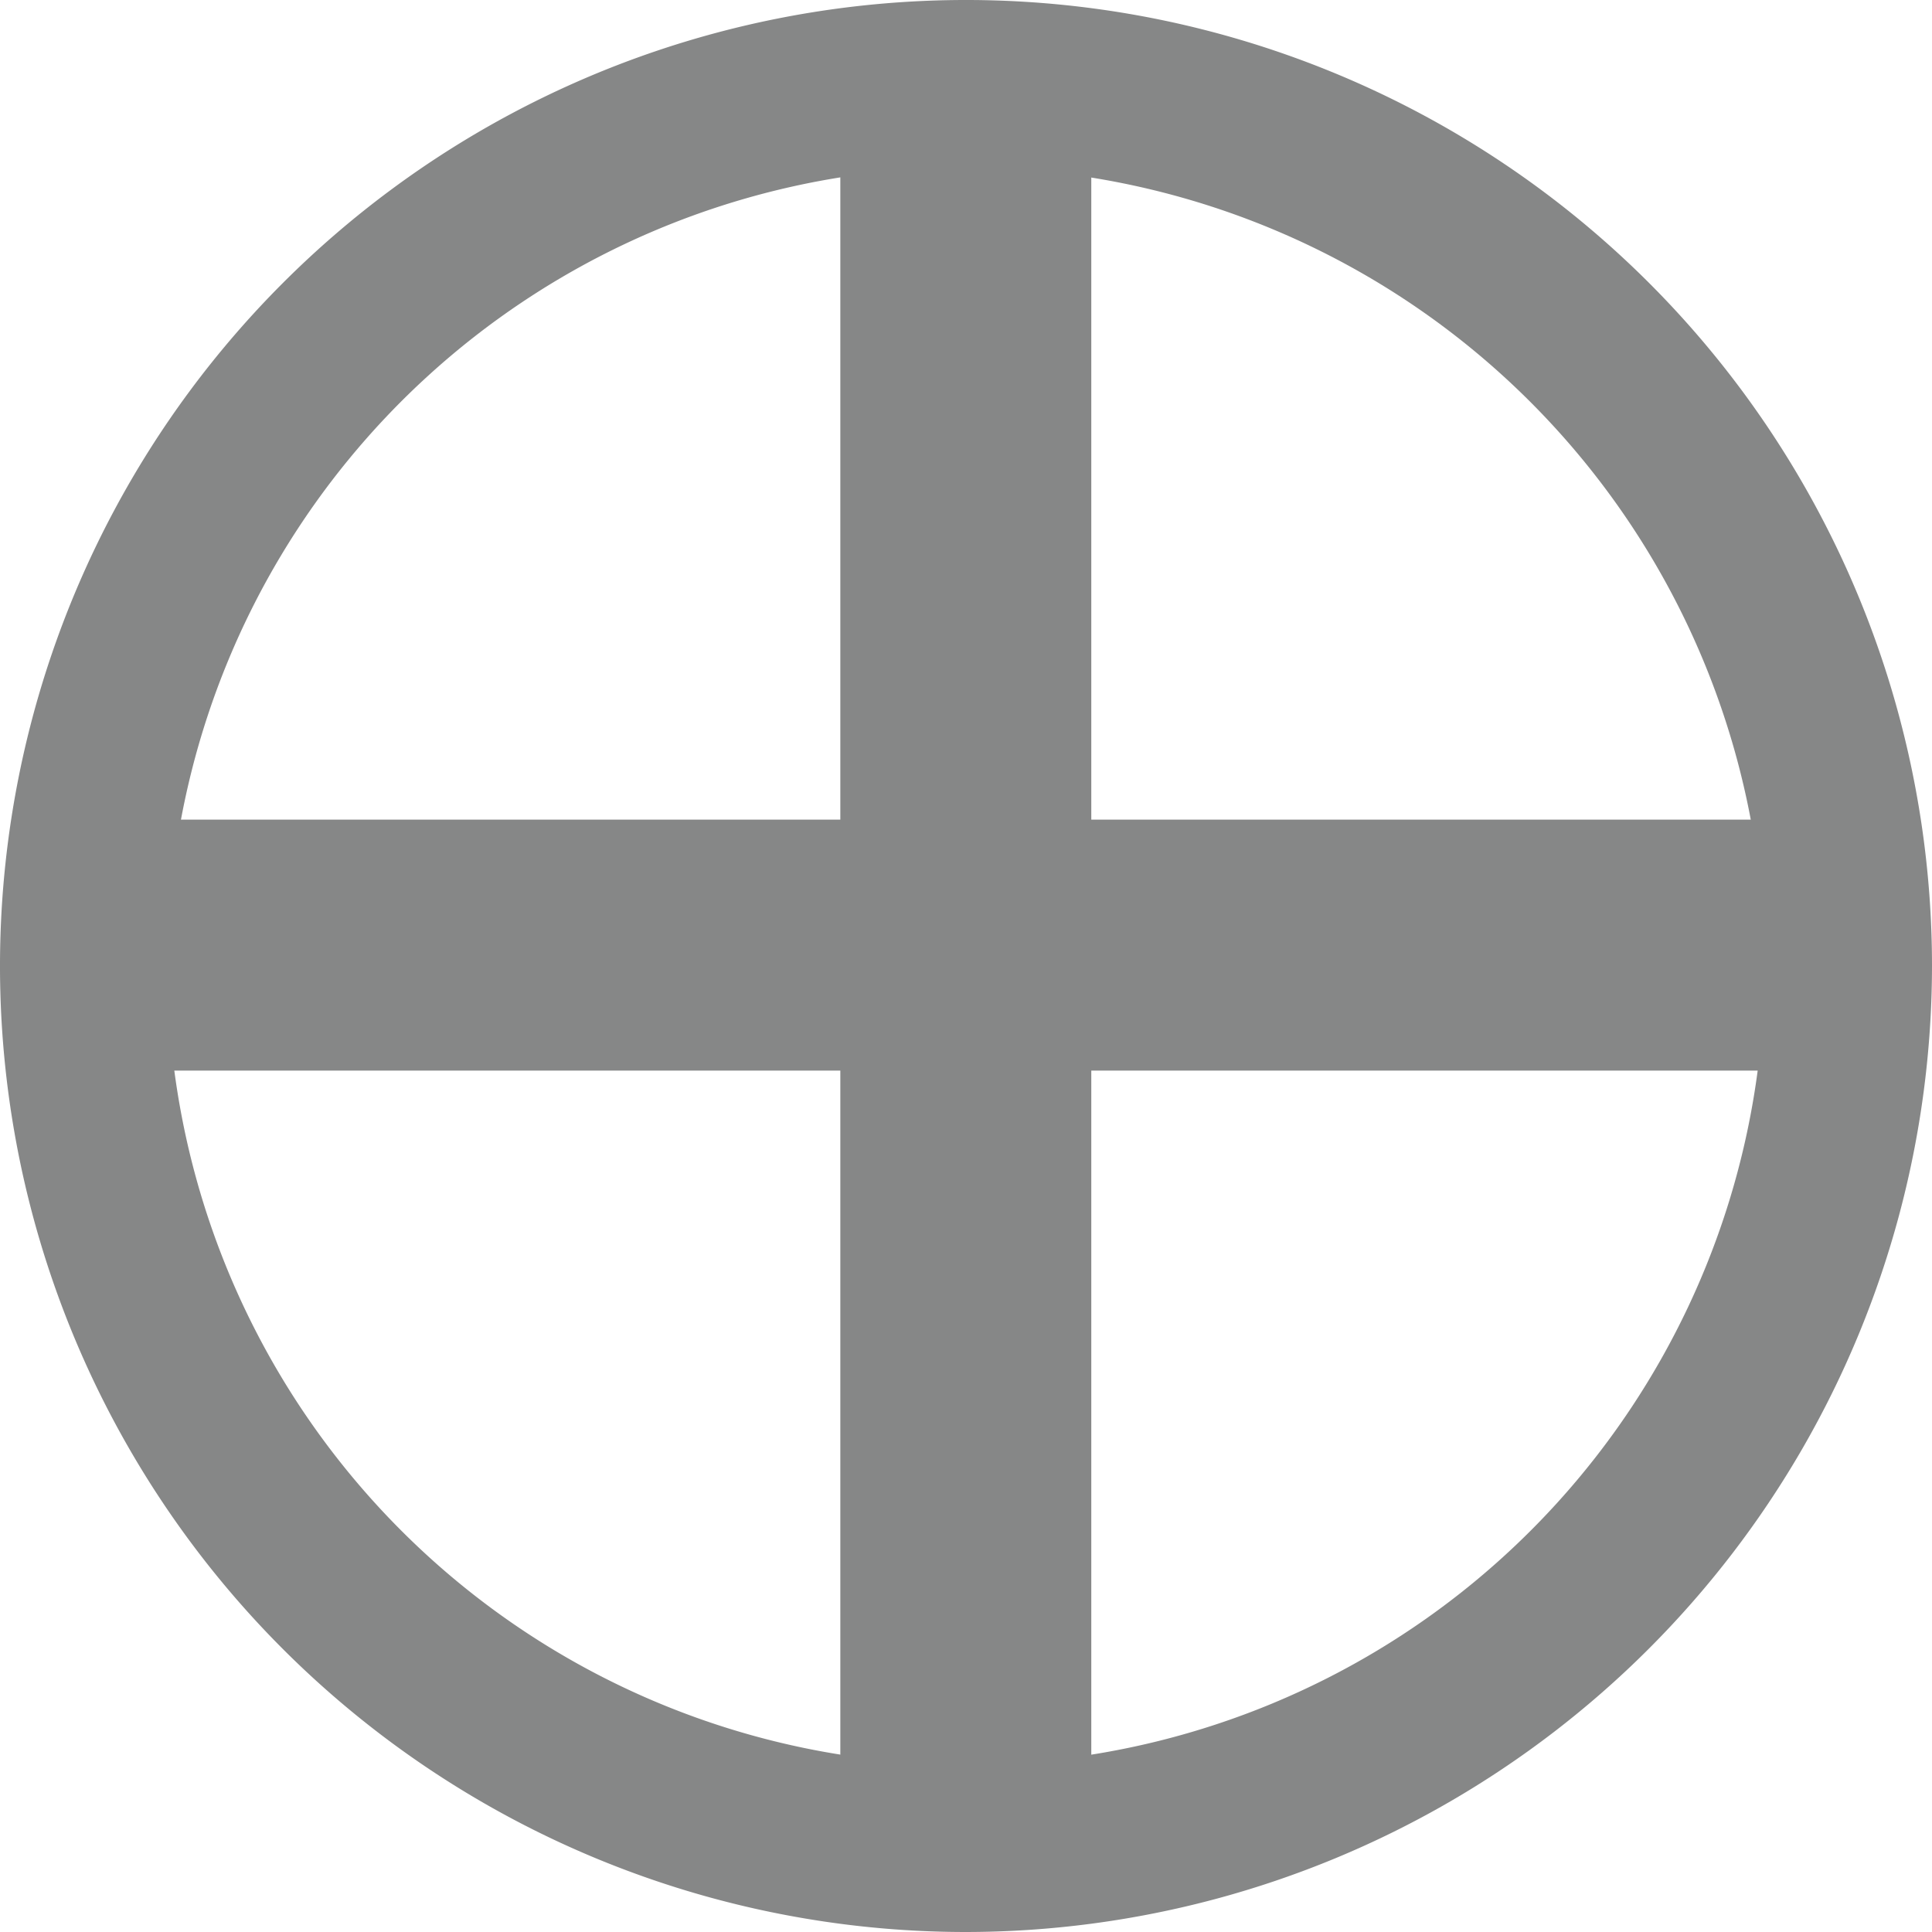
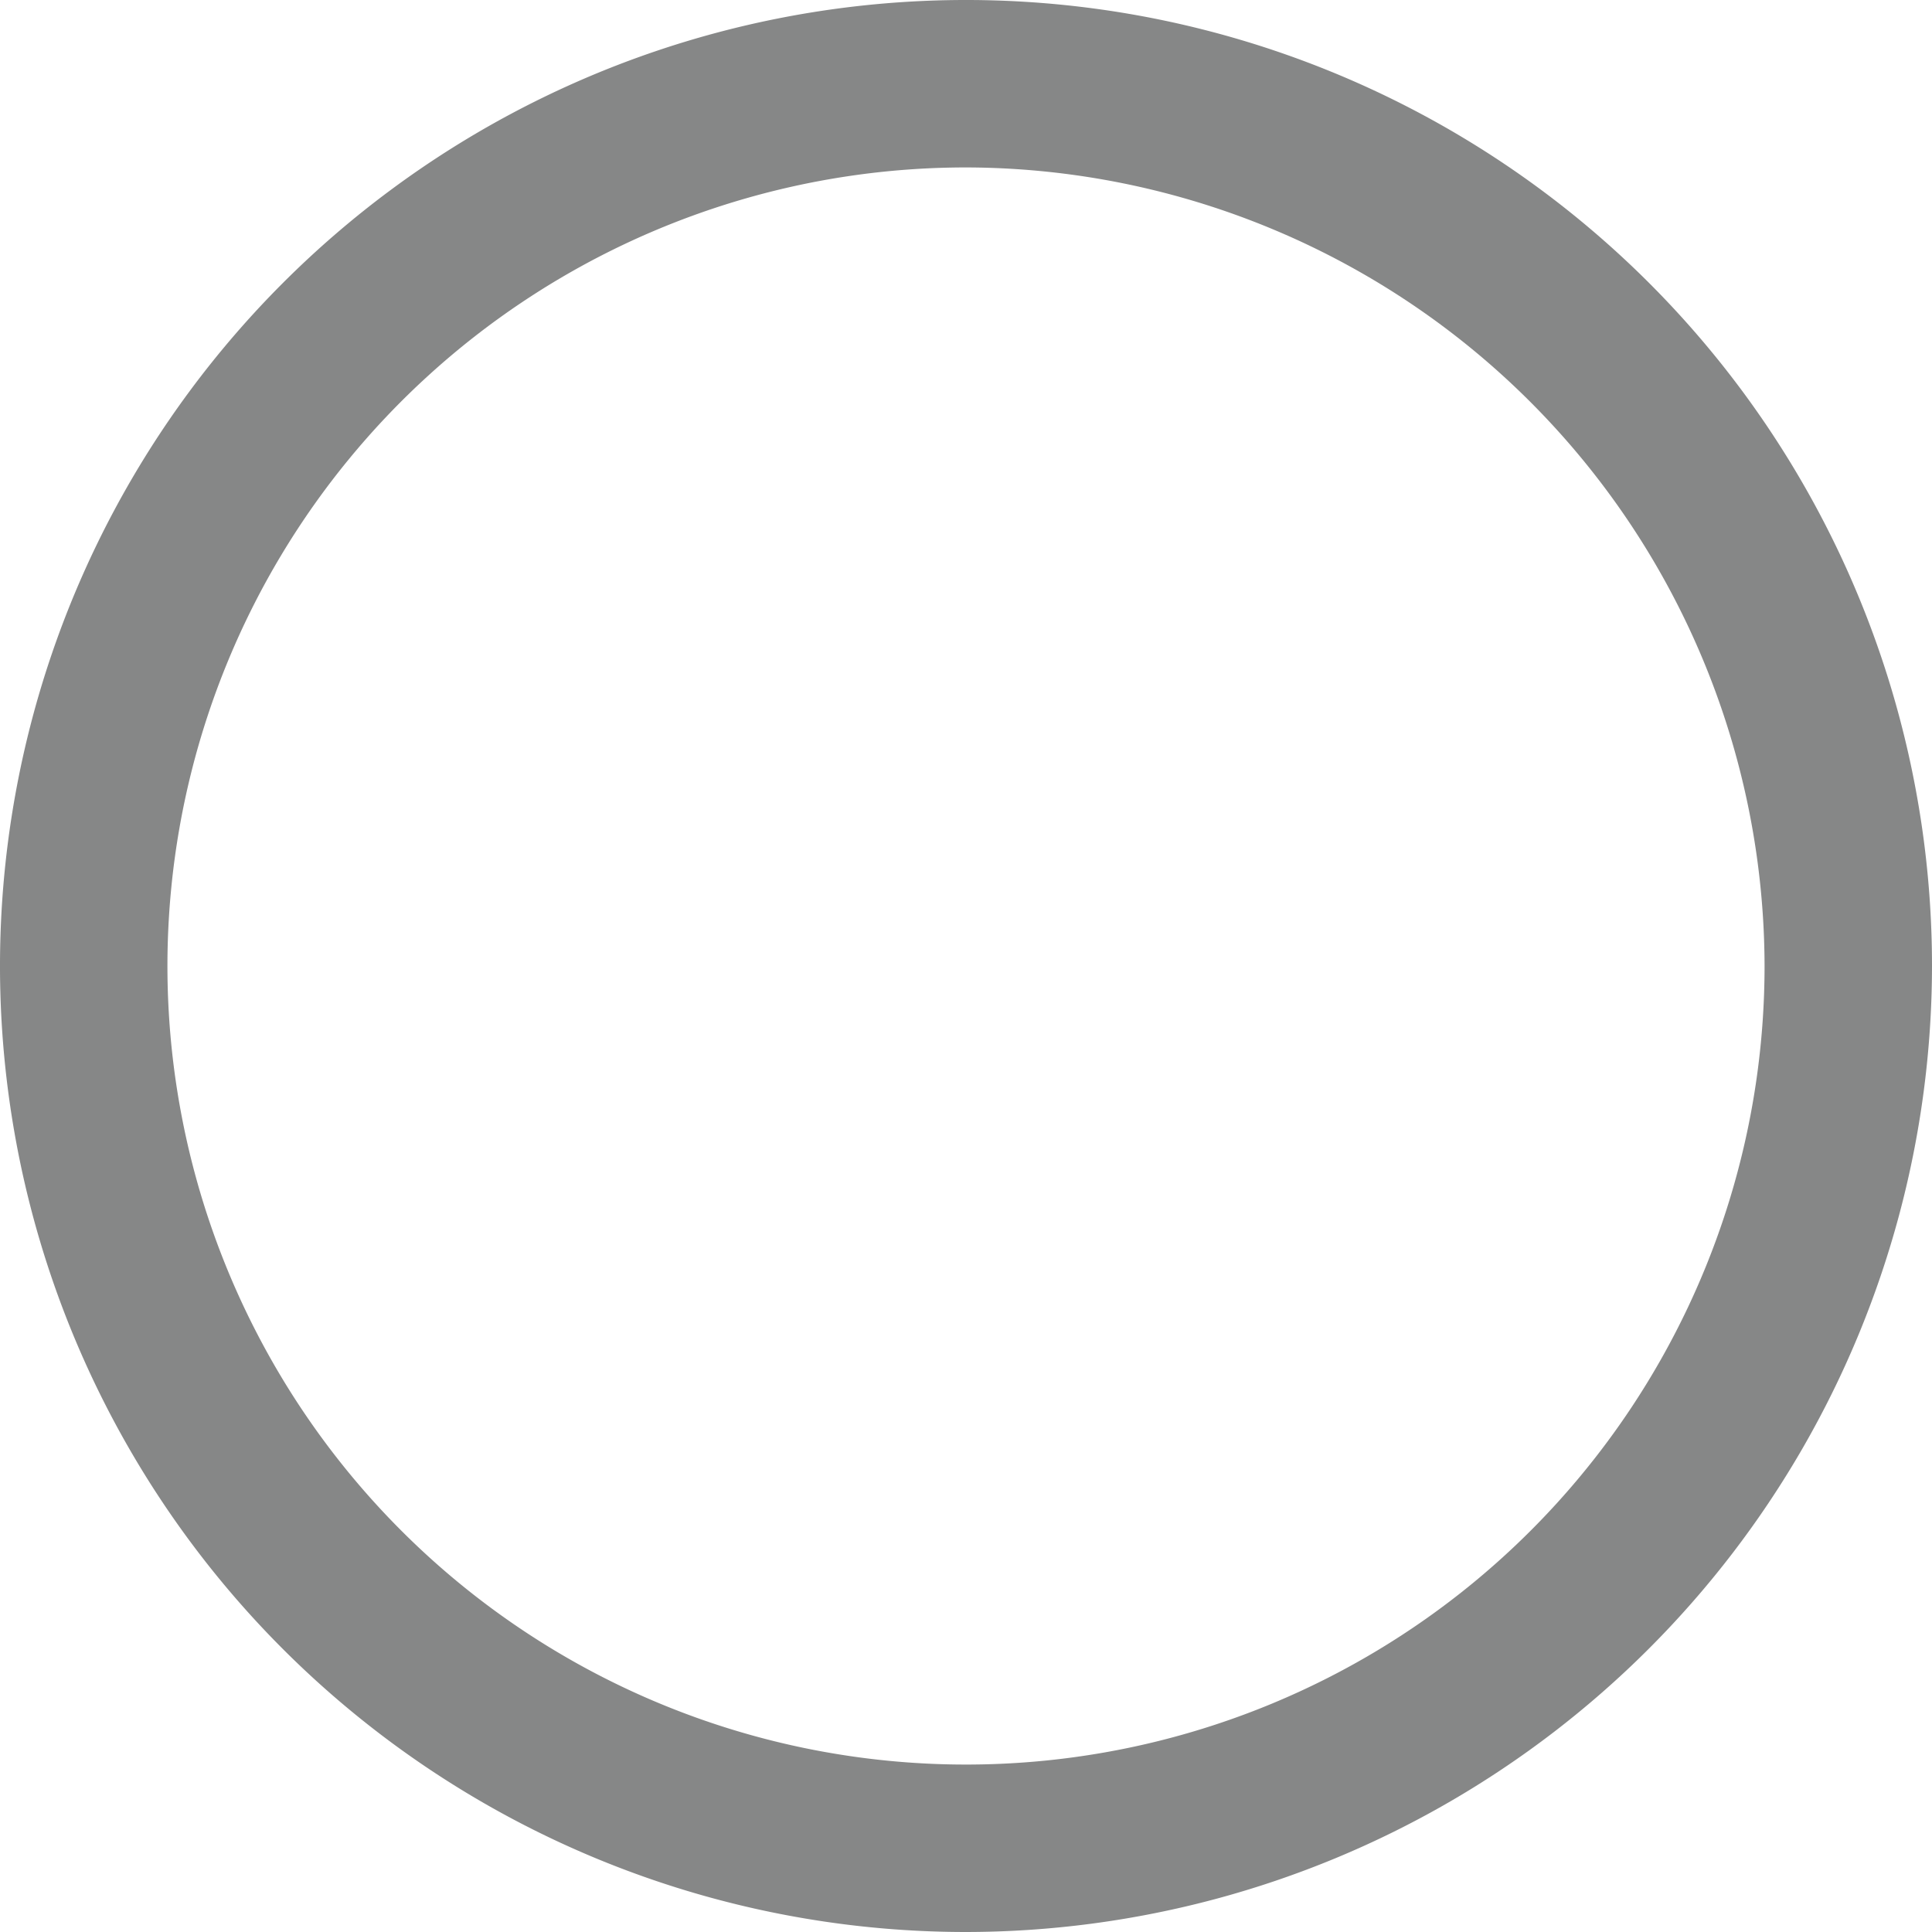
<svg xmlns="http://www.w3.org/2000/svg" id="Calque_9" data-name="Calque 9" viewBox="0 0 99 99">
  <defs>
    <style>.cls-1{fill:#868787;}</style>
  </defs>
  <title>PHILLIPS</title>
-   <path class="cls-1" d="M50,99.5A49.5,49.5,0,1,1,99.5,50,49.55,49.55,0,0,1,50,99.5ZM50,9.08A40.92,40.92,0,1,0,90.92,50,41,41,0,0,0,50,9.08Z" transform="translate(-0.5 -0.5)" />
-   <rect class="cls-1" x="5.15" y="42" width="88.69" height="12.86" />
-   <rect class="cls-1" x="43.06" y="5.14" width="12.86" height="88.68" />
+   <path class="cls-1" d="M50,99.5A49.5,49.5,0,1,1,99.5,50,49.55,49.55,0,0,1,50,99.5M50,9.08A40.92,40.92,0,1,0,90.92,50,41,41,0,0,0,50,9.08Z" transform="translate(-0.5 -0.5)" />
</svg>